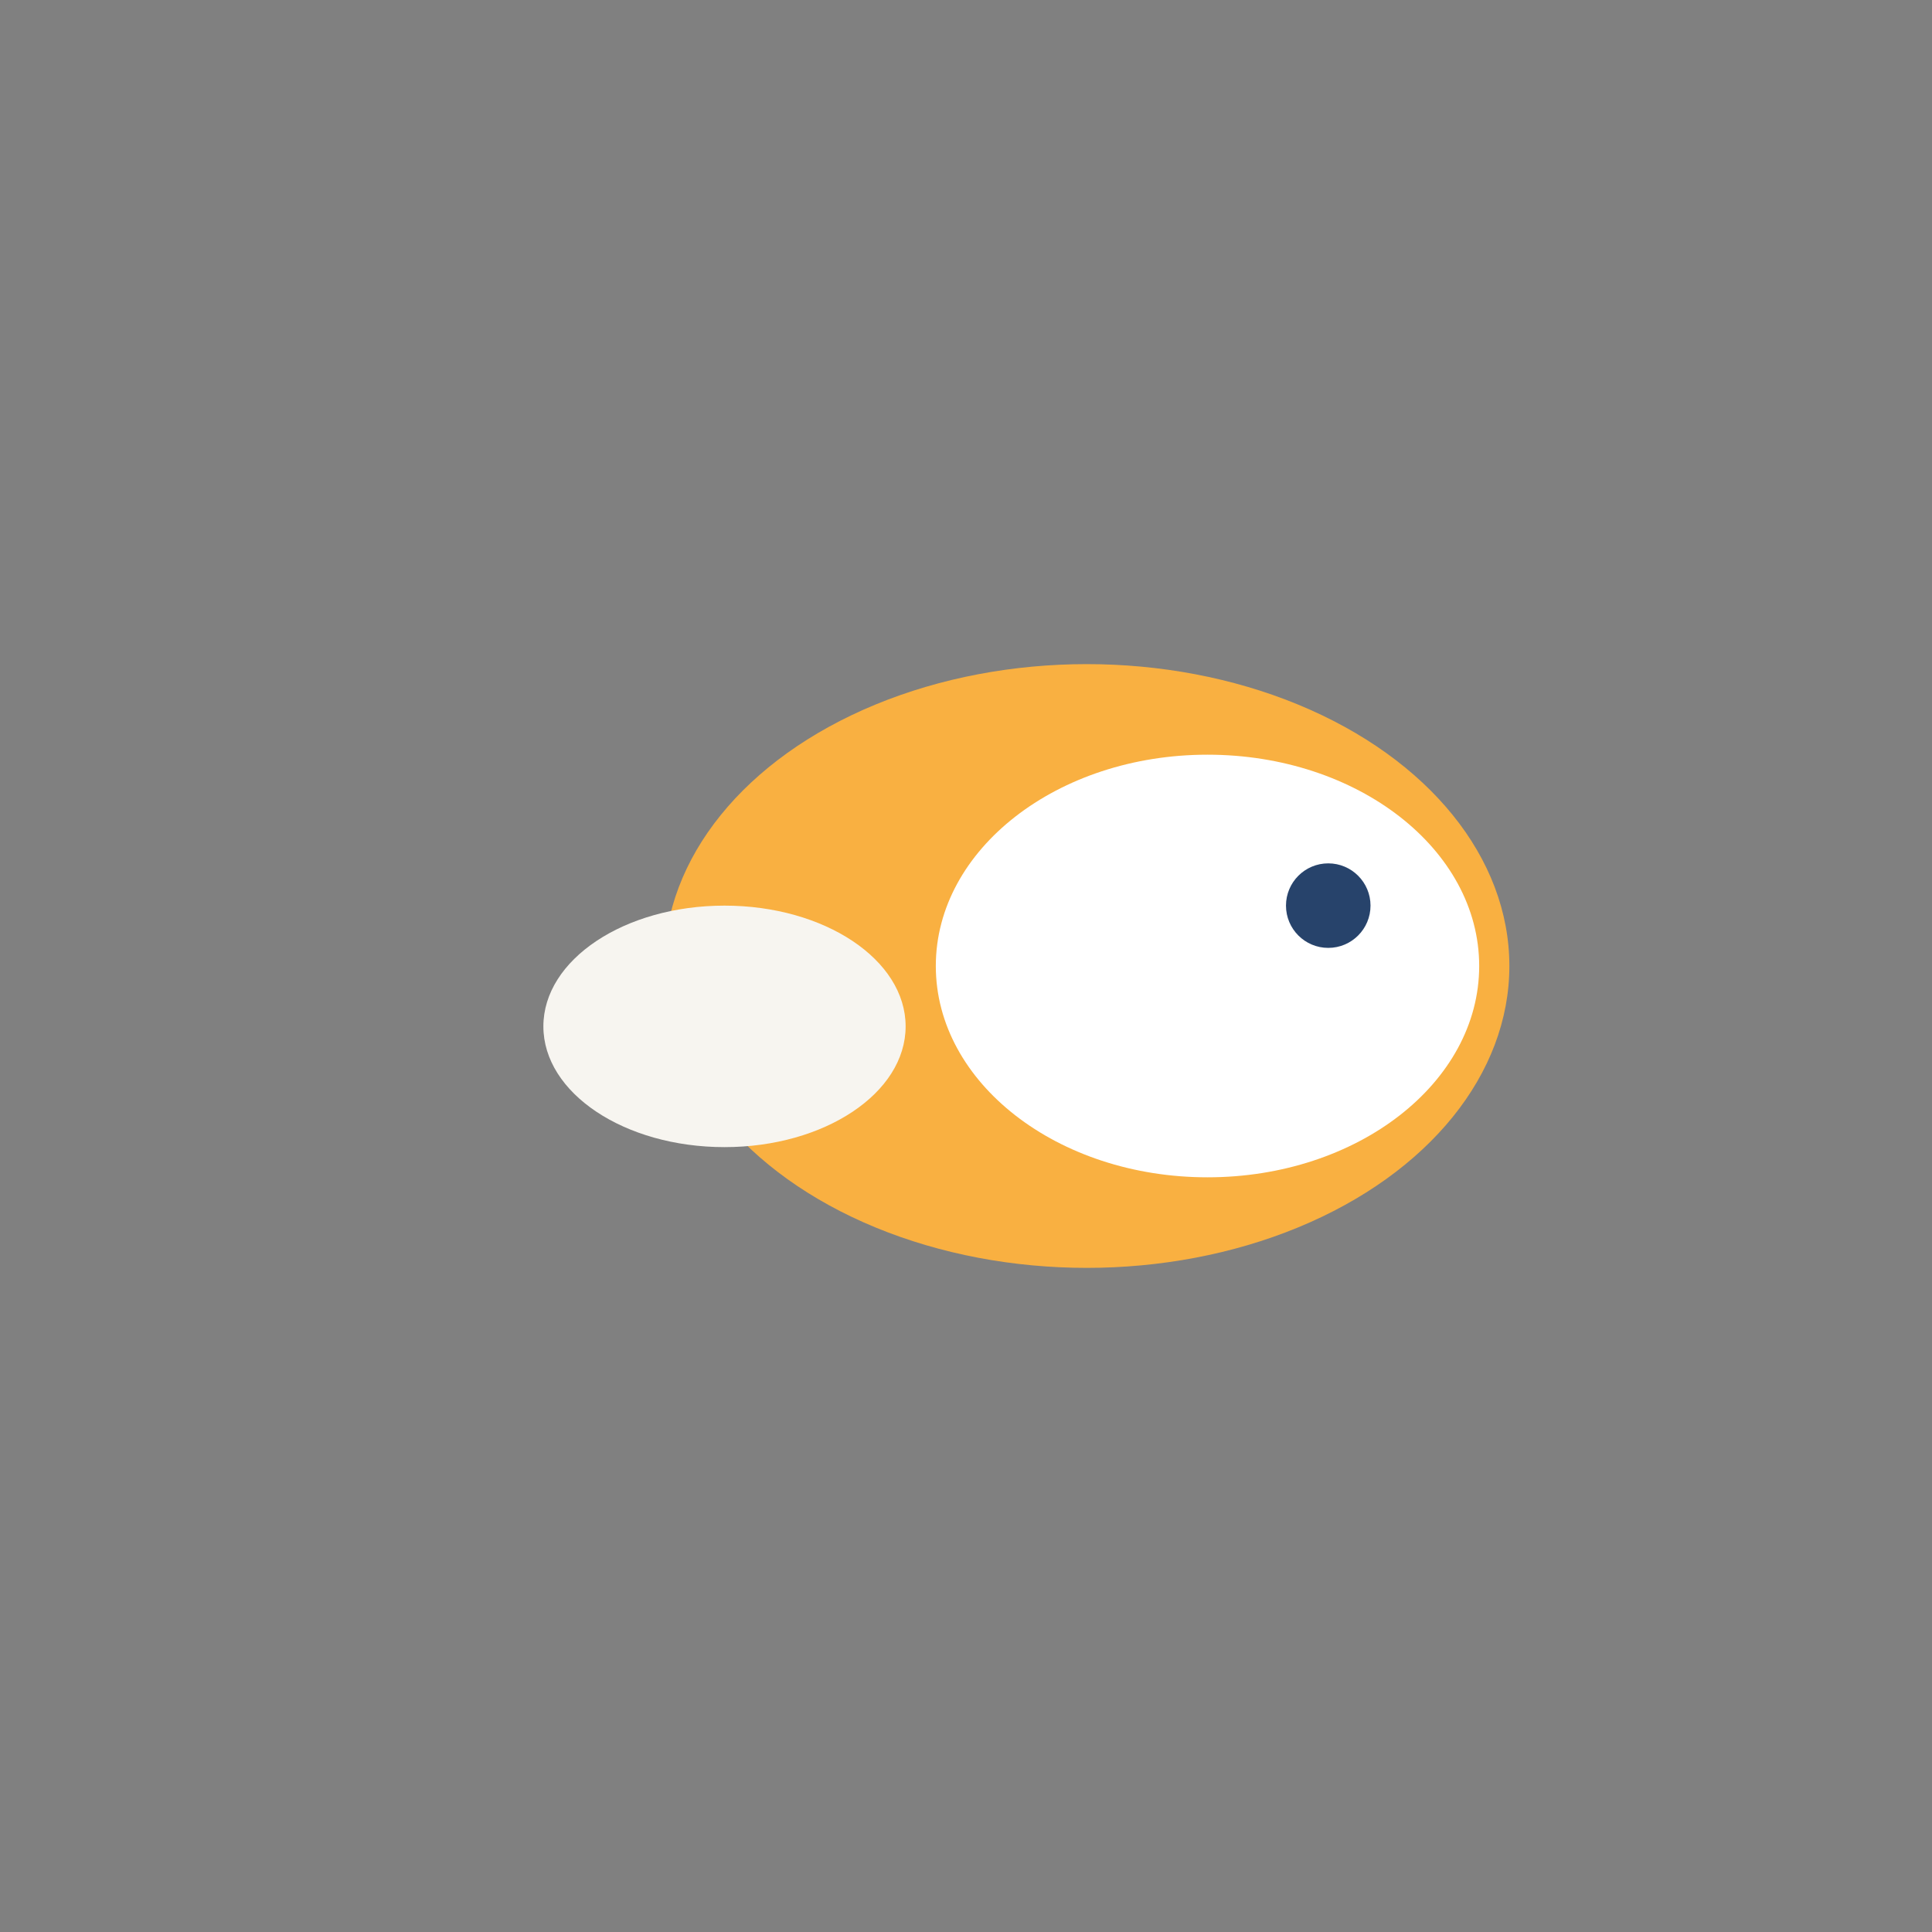
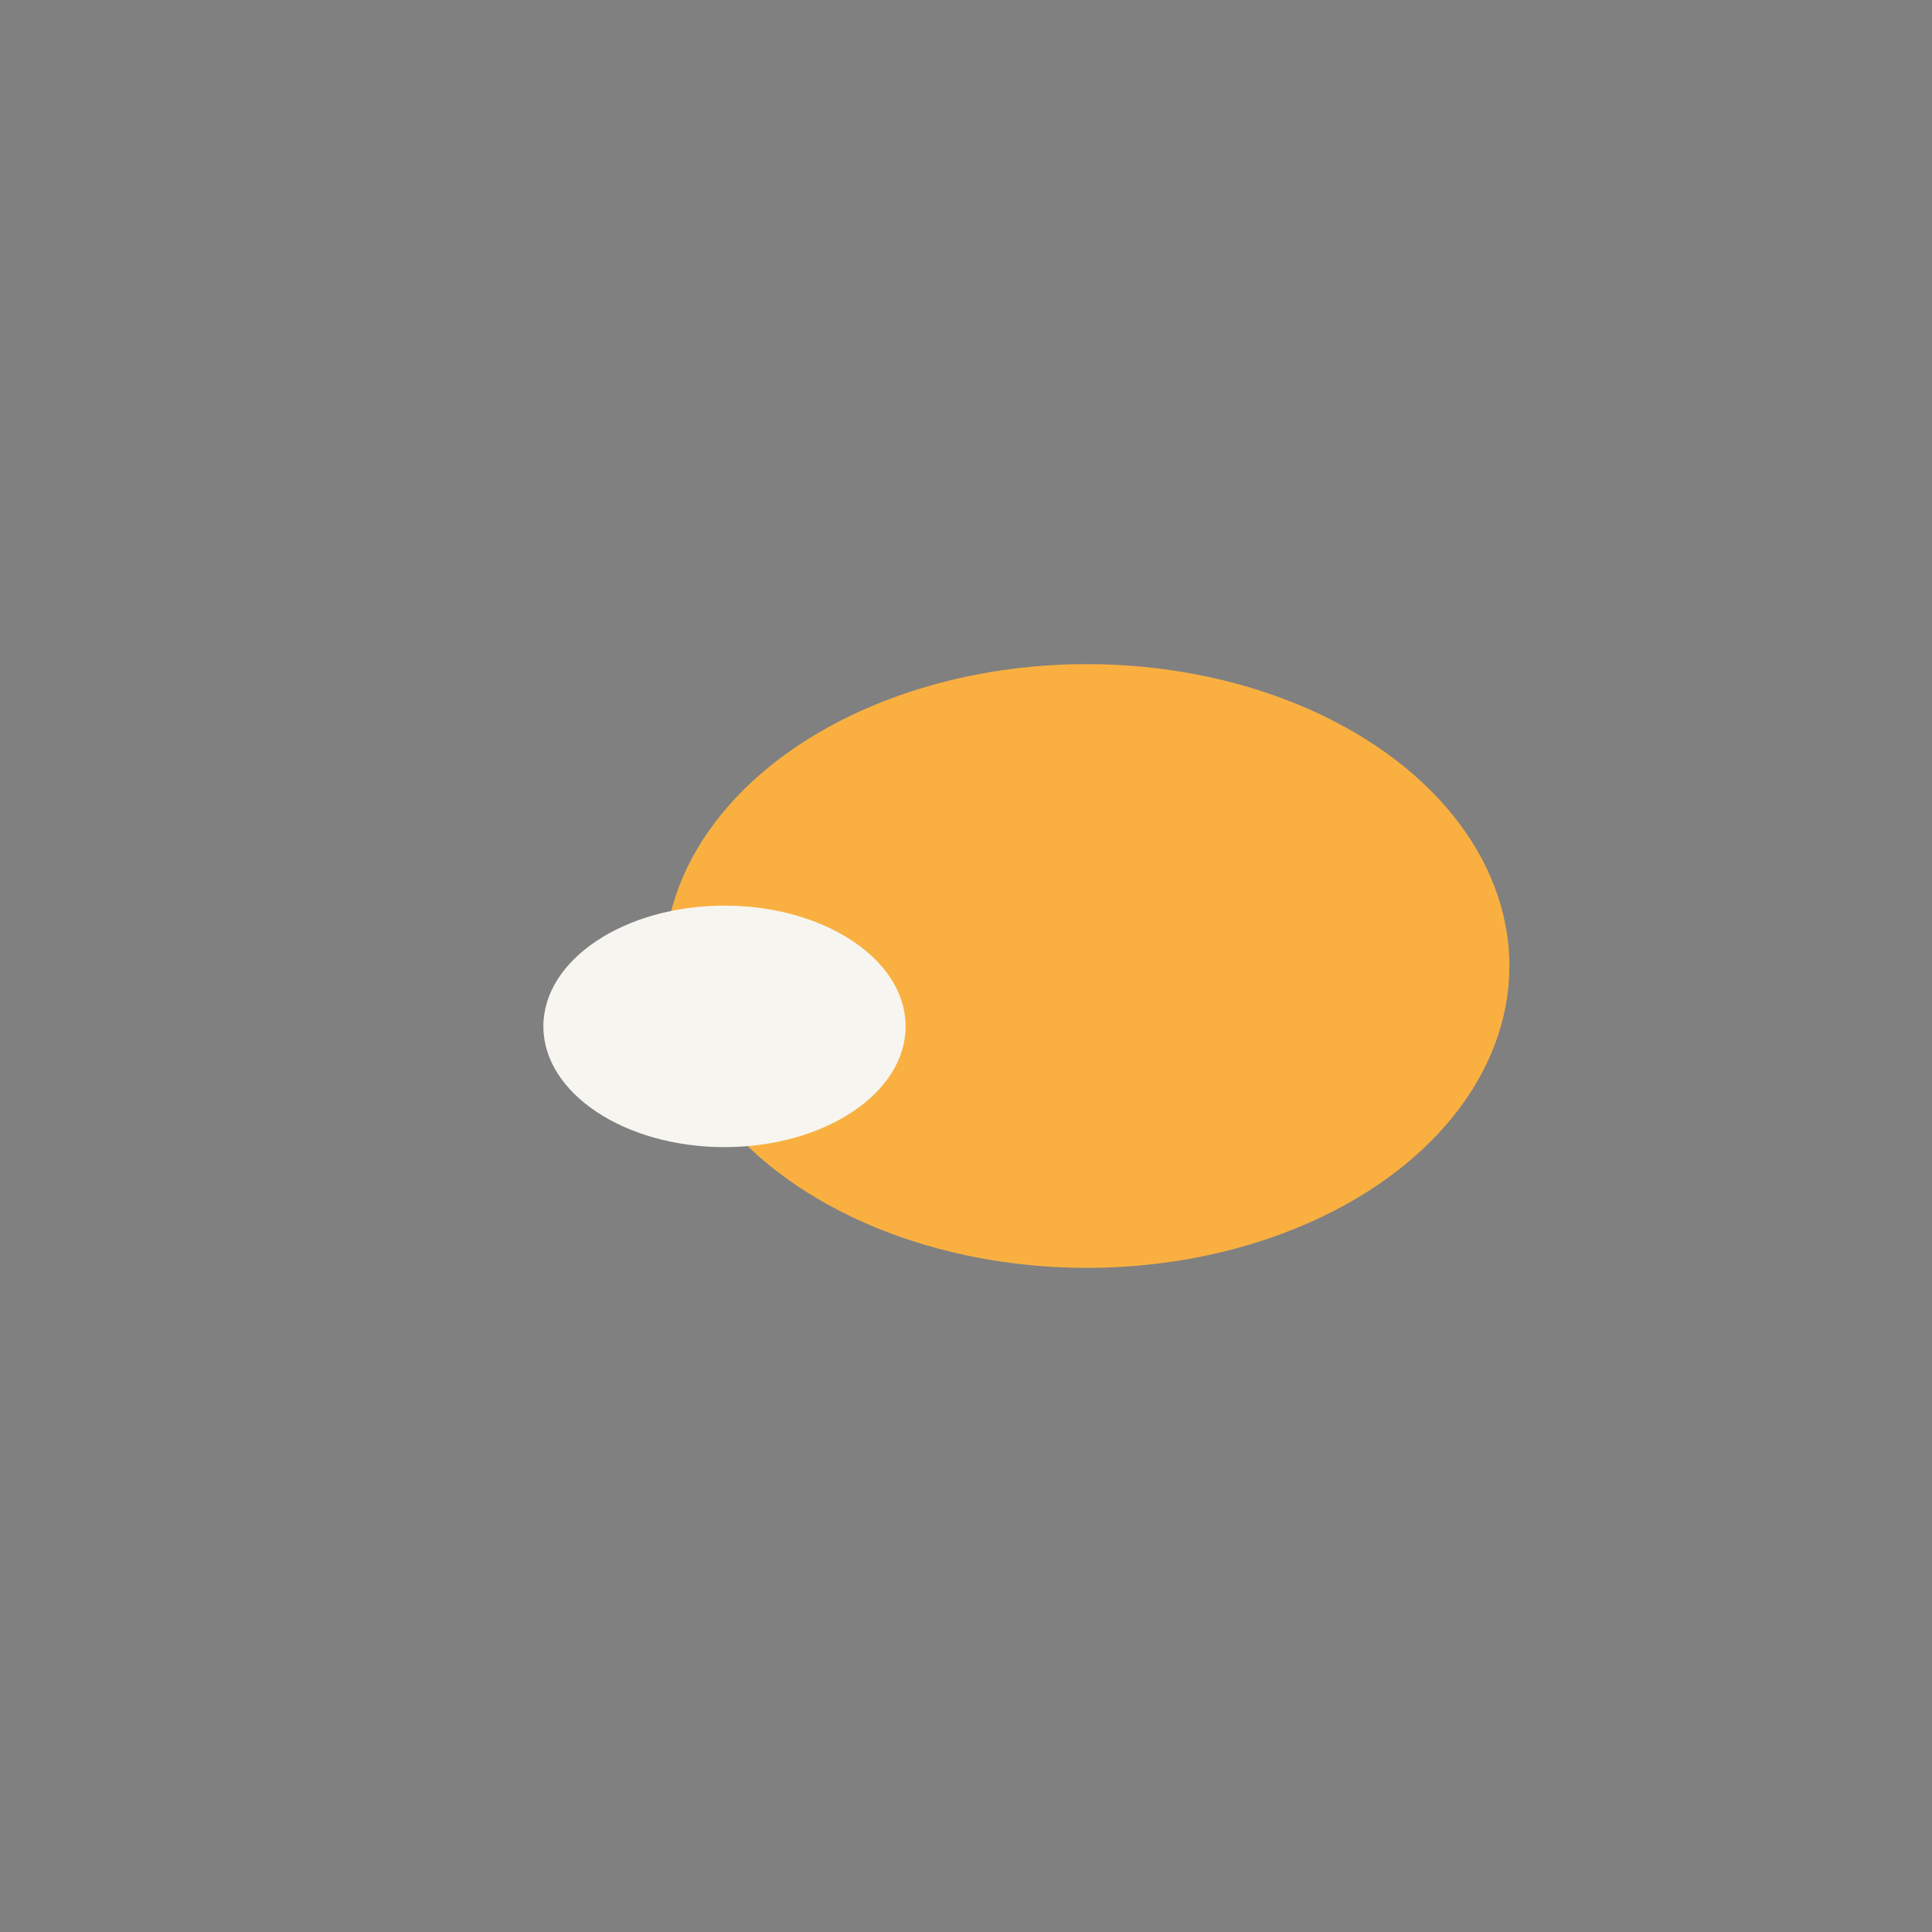
<svg xmlns="http://www.w3.org/2000/svg" width="32" height="32" viewBox="0 0 32 32">
  <rect x="0" y="0" width="32" height="32" fill="#808080" stroke="none" />
  <ellipse cx="18" cy="16" rx="7" ry="5" fill="#F9B041" />
  <ellipse cx="12" cy="17" rx="3" ry="2" fill="#F7F5F0" />
-   <ellipse cx="20" cy="16" rx="4.5" ry="3.5" fill="#fff" />
-   <circle cx="22" cy="15" r=".7" fill="#27436B" />
-   <path d="M24 18l3 1.5-3-1.5z" fill="#F9B041" />
</svg>